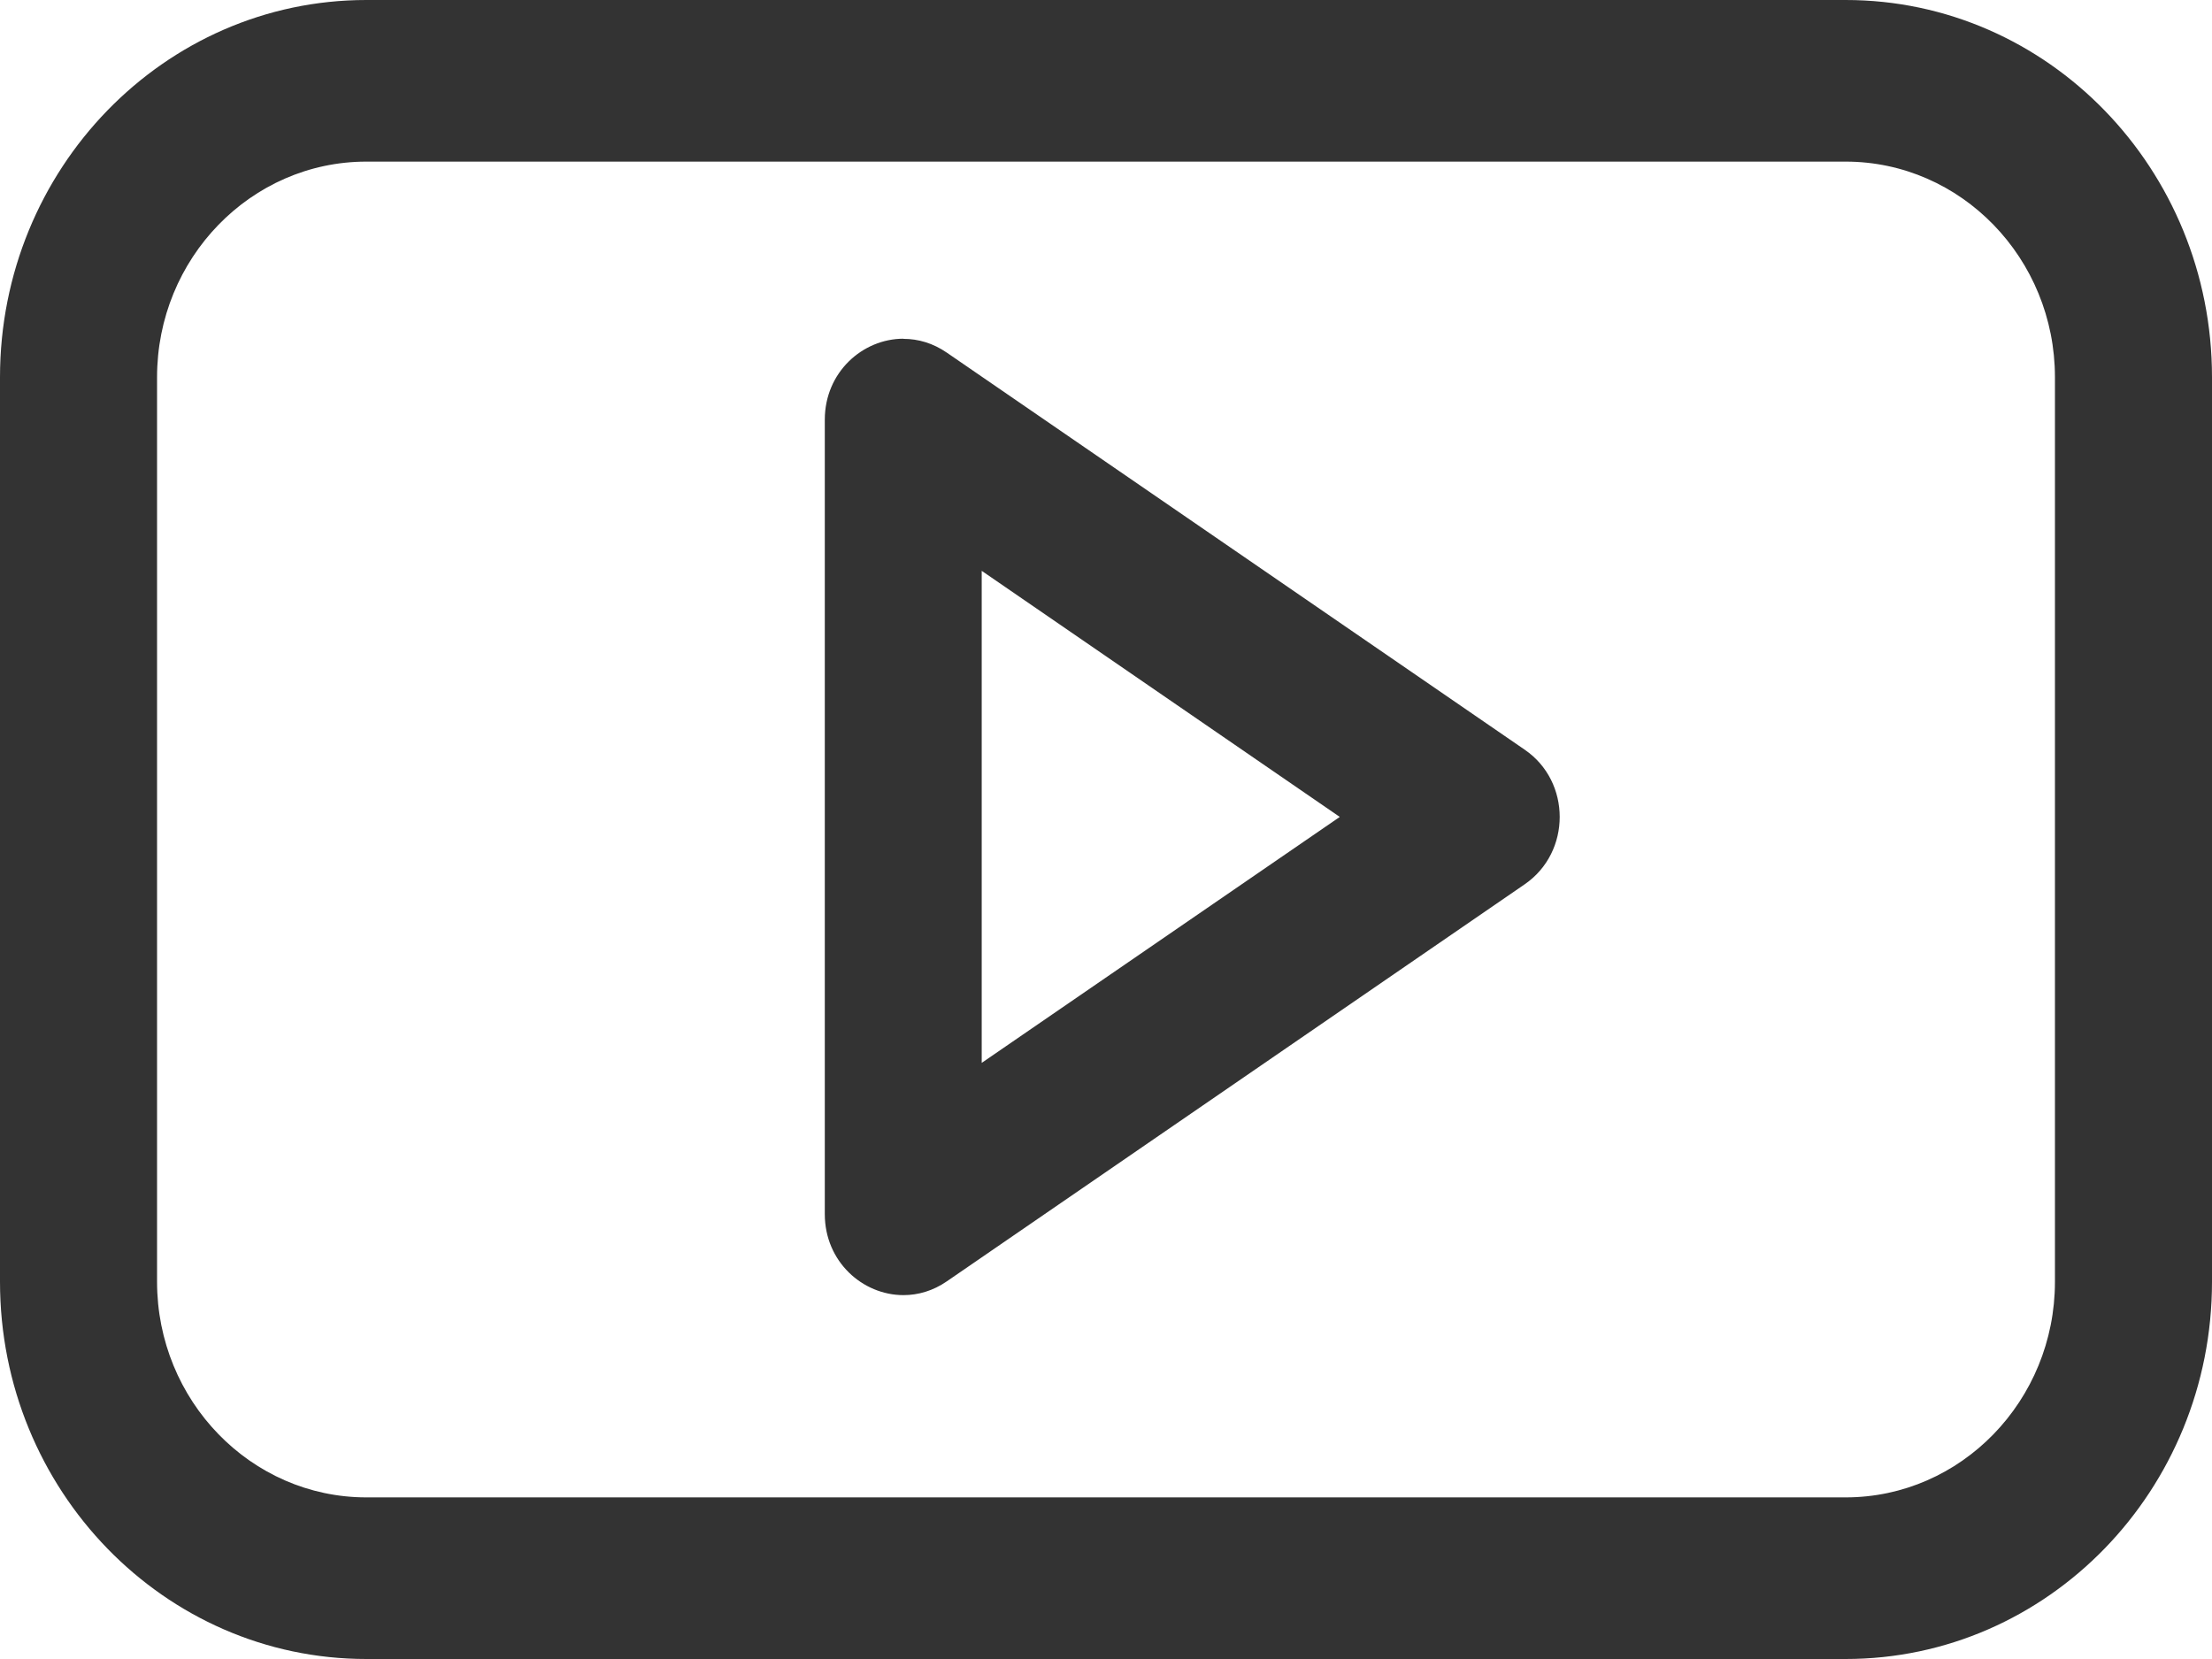
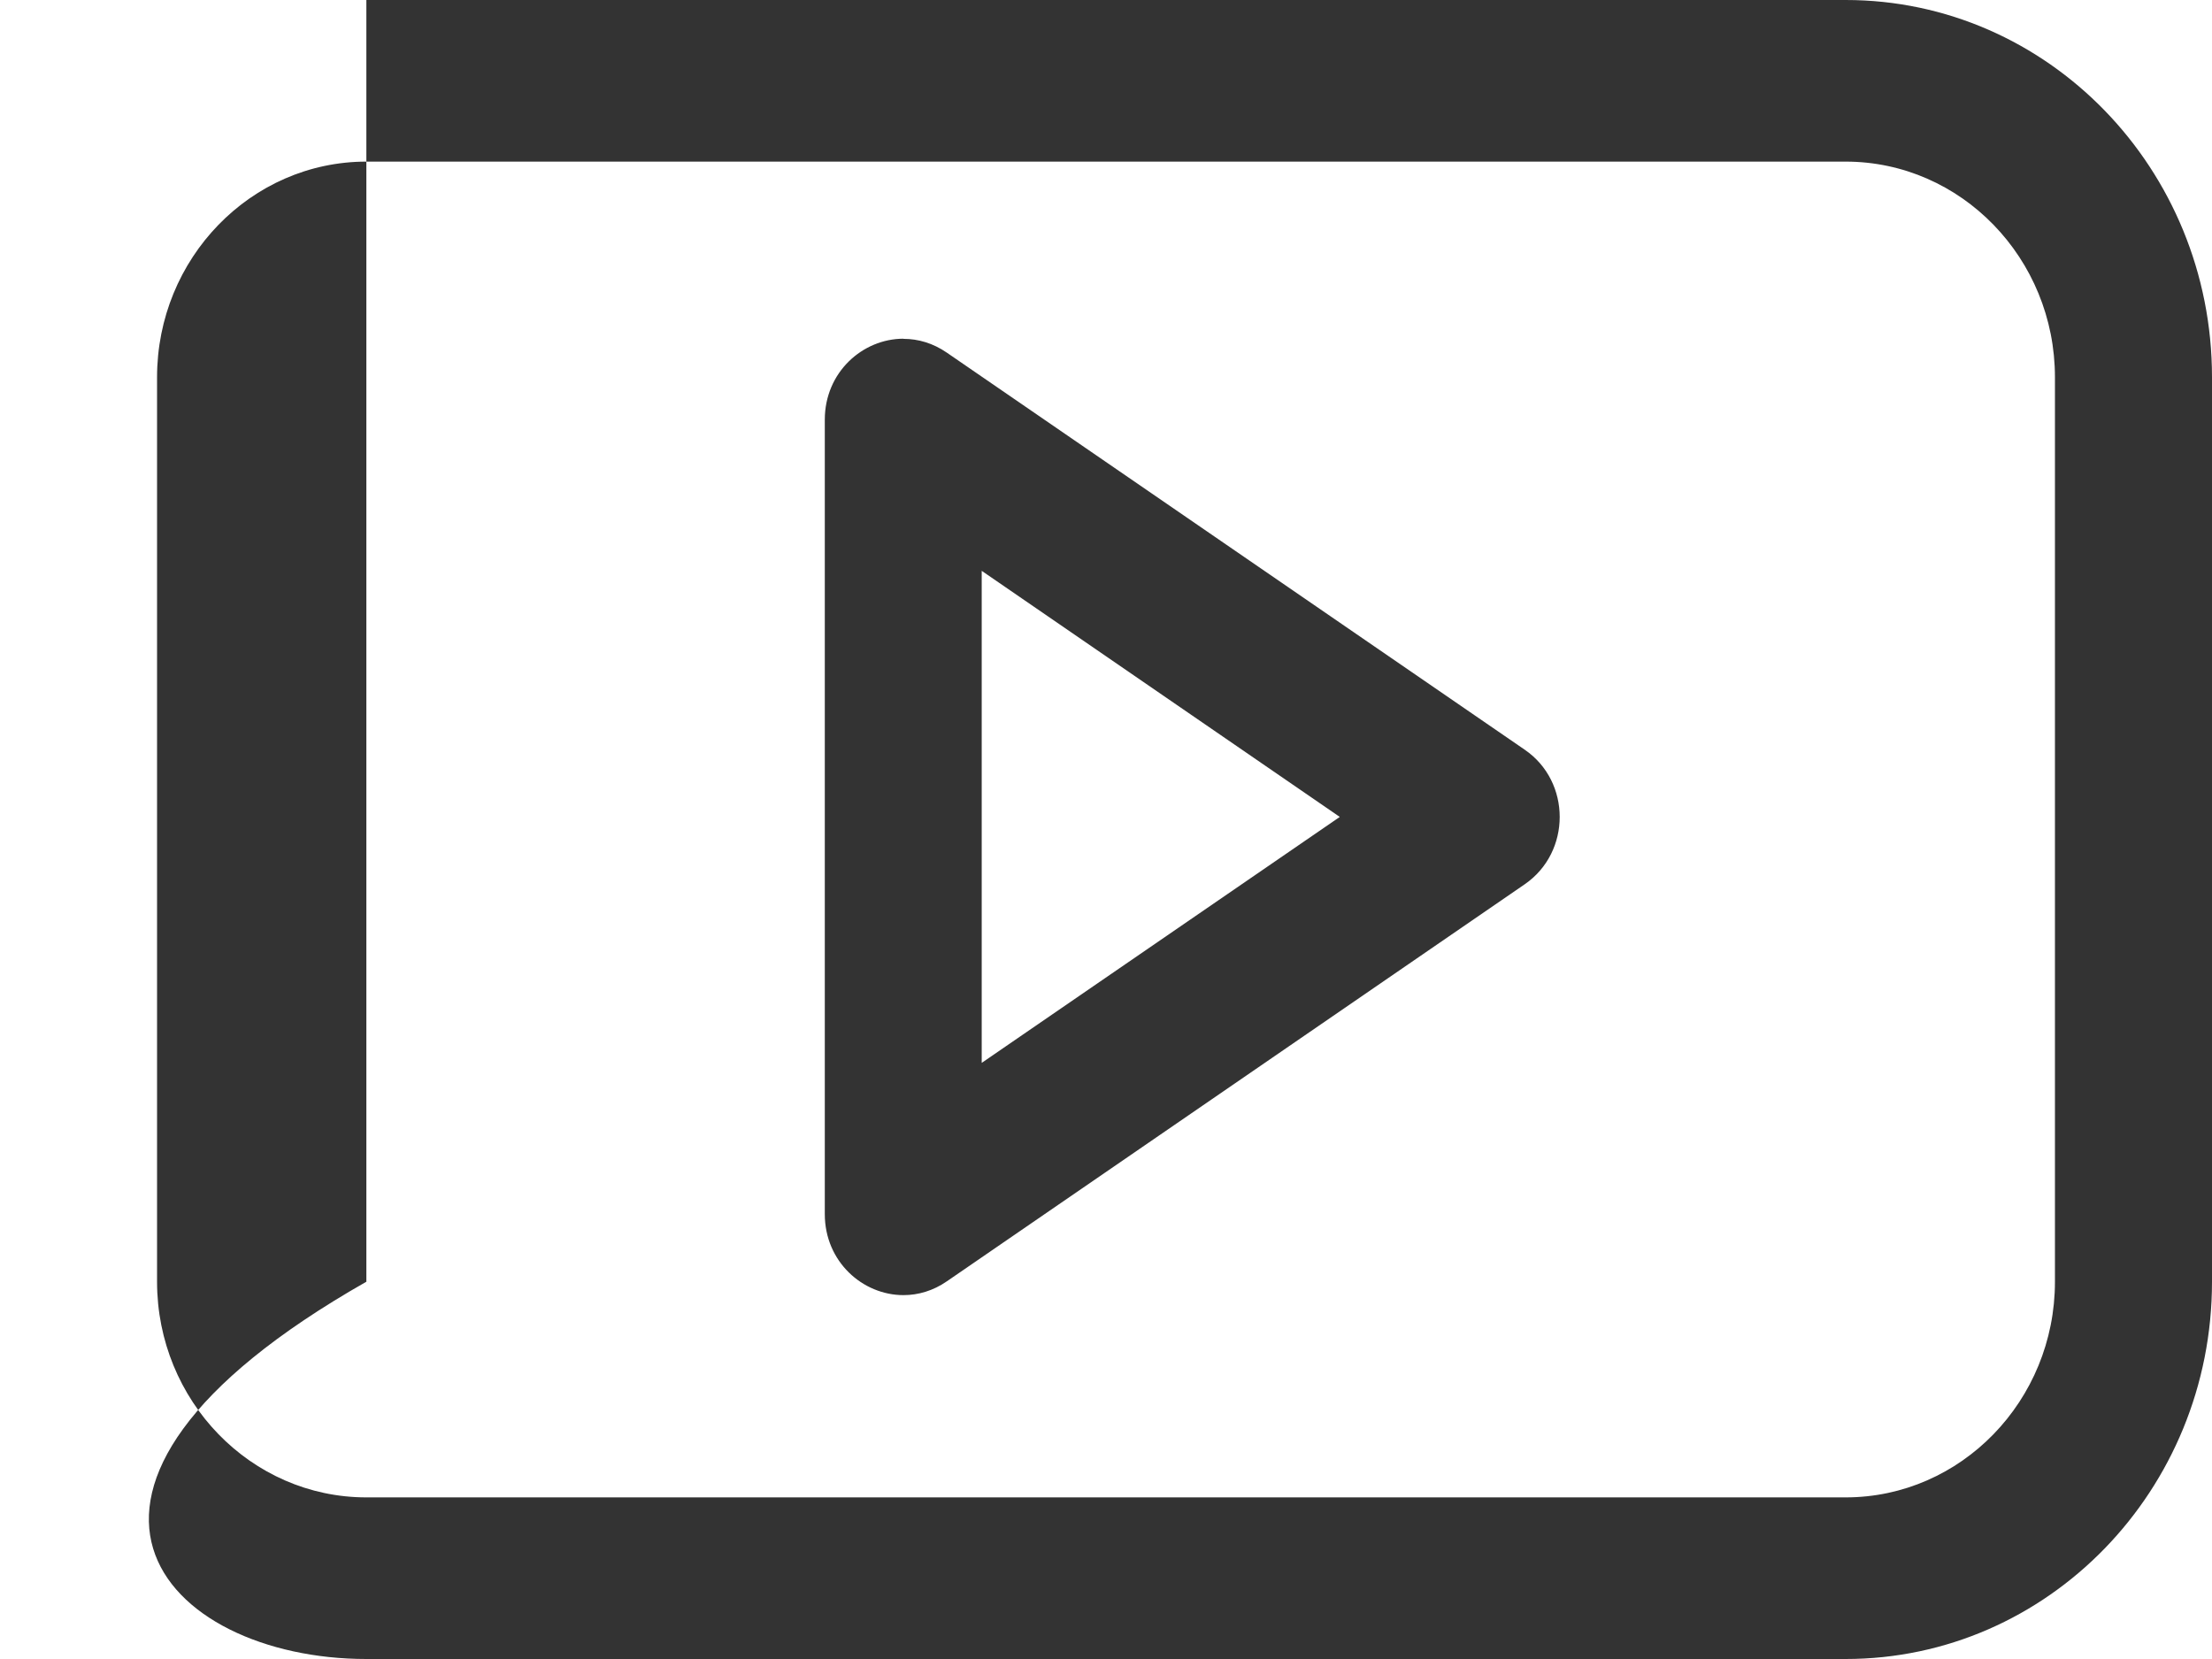
<svg xmlns="http://www.w3.org/2000/svg" width="16" height="12" viewBox="0 0 16 12" fill="none">
-   <path d="M13.35 1.169C14.185 1.169 14.864 1.869 14.864 2.729V9.271C14.864 10.131 14.185 10.831 13.35 10.831H2.65C1.815 10.831 1.136 10.131 1.136 9.271V2.729C1.136 1.869 1.815 1.169 2.65 1.169H13.35ZM13.35 0H2.65C1.187 0 0 1.222 0 2.729V9.271C0 10.778 1.187 12 2.65 12H13.35C14.813 12 16 10.778 16 9.271V2.729C16 1.222 14.813 0 13.35 0ZM7.101 4.129L9.691 5.909L7.101 7.688V4.129ZM6.535 2.45C6.24 2.45 5.966 2.692 5.966 3.036V8.782C5.966 9.126 6.24 9.368 6.535 9.368C6.641 9.368 6.749 9.337 6.849 9.268L11.029 6.396C11.366 6.164 11.366 5.654 11.029 5.423L6.849 2.551C6.749 2.482 6.641 2.451 6.535 2.451V2.45Z" fill="#333333" />
+   <path d="M13.35 1.169C14.185 1.169 14.864 1.869 14.864 2.729V9.271C14.864 10.131 14.185 10.831 13.35 10.831H2.65C1.815 10.831 1.136 10.131 1.136 9.271V2.729C1.136 1.869 1.815 1.169 2.65 1.169H13.35ZM13.35 0H2.65V9.271C0 10.778 1.187 12 2.65 12H13.35C14.813 12 16 10.778 16 9.271V2.729C16 1.222 14.813 0 13.35 0ZM7.101 4.129L9.691 5.909L7.101 7.688V4.129ZM6.535 2.45C6.24 2.45 5.966 2.692 5.966 3.036V8.782C5.966 9.126 6.24 9.368 6.535 9.368C6.641 9.368 6.749 9.337 6.849 9.268L11.029 6.396C11.366 6.164 11.366 5.654 11.029 5.423L6.849 2.551C6.749 2.482 6.641 2.451 6.535 2.451V2.45Z" fill="#333333" />
</svg>